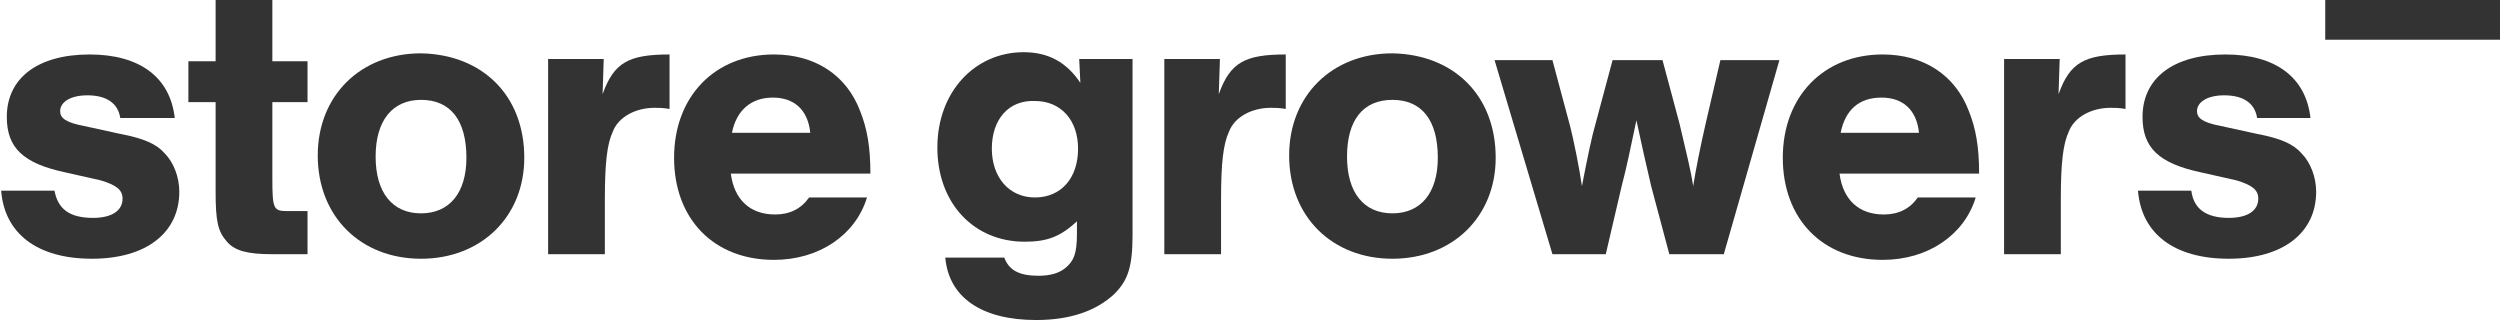
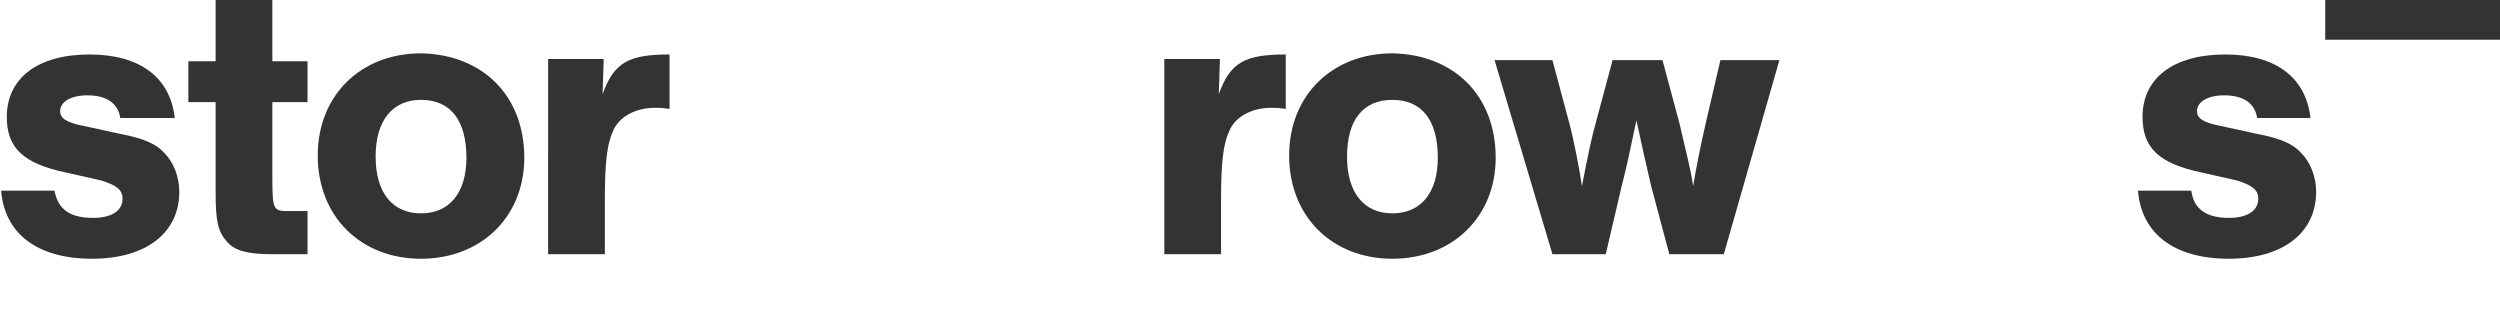
<svg xmlns="http://www.w3.org/2000/svg" version="1.1" id="Layer_1" x="0px" y="0px" viewBox="0 0 220.3 28.3" style="enable-background:new 0 0 220.3 28.3;" xml:space="preserve">
  <style type="text/css">
	.st0{fill:#333333;}
</style>
  <g>
    <g>
      <g>
        <rect x="204.9" y="0" class="st0" width="15.4" height="3.5" />
      </g>
    </g>
    <path class="st0" d="M10.6,10.4c-0.2-1.3-1.2-2-2.9-2C6.2,8.4,5.3,9,5.3,9.8c0,0.6,0.5,1,2.1,1.3l3.2,0.7c2.1,0.4,3.2,0.9,3.9,1.7   c0.8,0.8,1.3,2.1,1.3,3.4c0,3.6-2.9,5.9-7.7,5.9c-4.8,0-7.7-2.2-8-6h4.7c0.3,1.6,1.3,2.4,3.4,2.4c1.6,0,2.6-0.6,2.6-1.7   c0-0.8-0.6-1.2-1.9-1.6l-3.1-0.7c-3.8-0.8-5.2-2.2-5.2-4.9c0-3.4,2.7-5.5,7.3-5.5c4.4,0,7.1,2,7.5,5.6H10.6z" />
    <path class="st0" d="M27.1,9H24v6.7c0,2.7,0.1,2.9,1.3,2.9h1.8v3.8H24c-2.2,0-3.3-0.3-4-1.1c-0.8-0.9-1-1.8-1-4.4V9h-2.4V5.4H19V0   h5v5.4h3.1V9z" />
-     <path class="st0" d="M46.2,13.9c0,5.2-3.8,8.9-9.1,8.9c-5.3,0-9.1-3.7-9.1-9.1c0-5.3,3.8-9,9.1-9C42.5,4.8,46.2,8.4,46.2,13.9z    M33.1,13.8c0,3.2,1.5,5,4,5c2.5,0,4-1.8,4-4.9c0-3.3-1.4-5.1-4-5.1C34.6,8.8,33.1,10.6,33.1,13.8z" />
+     <path class="st0" d="M46.2,13.9c0,5.2-3.8,8.9-9.1,8.9c-5.3,0-9.1-3.7-9.1-9.1c0-5.3,3.8-9,9.1-9C42.5,4.8,46.2,8.4,46.2,13.9z    M33.1,13.8c0,3.2,1.5,5,4,5c2.5,0,4-1.8,4-4.9c0-3.3-1.4-5.1-4-5.1C34.6,8.8,33.1,10.6,33.1,13.8" />
    <path class="st0" d="M53.2,5.2l-0.1,3.1c1-2.8,2.3-3.5,5.9-3.5v4.8c-0.6-0.1-0.9-0.1-1.3-0.1c-1.7,0-3.2,0.8-3.7,2.1   c-0.5,1.1-0.7,2.7-0.7,6v4.8h-5V5.2H53.2z" />
-     <path class="st0" d="M64.4,15.3c0.3,2.3,1.7,3.6,3.9,3.6c1.3,0,2.3-0.5,3-1.5h5.1c-1,3.3-4.2,5.5-8.2,5.5c-5.3,0-8.8-3.6-8.8-9   c0-5.4,3.6-9.1,8.8-9.1c3.6,0,6.4,1.8,7.6,5c0.6,1.5,0.9,3.1,0.9,5.5H64.4z M71.4,11.7c-0.2-2-1.4-3.1-3.3-3.1s-3.2,1.1-3.6,3.1   H71.4z" />
-     <path class="st0" d="M99.8,5.3v15.4c0,2.8-0.4,4-1.6,5.2c-1.6,1.5-3.9,2.3-6.9,2.3c-4.8,0-7.7-2-8-5.5h5.2c0.4,1.1,1.3,1.6,3,1.6   c1,0,1.8-0.2,2.4-0.7c0.7-0.6,1-1.2,1-3v-1.1c-1.5,1.4-2.7,1.8-4.6,1.8c-4.5,0-7.7-3.4-7.7-8.3s3.3-8.4,7.6-8.4   c2.2,0,3.8,0.9,5,2.7l-0.1-2.1H99.8z M87.4,13.1c0,2.5,1.5,4.3,3.8,4.3c2.3,0,3.8-1.7,3.8-4.3c0-2.5-1.5-4.2-3.8-4.2   C88.9,8.8,87.4,10.5,87.4,13.1z" />
    <path class="st0" d="M107.5,5.2l-0.1,3.1c1-2.8,2.3-3.5,5.9-3.5v4.8c-0.6-0.1-0.9-0.1-1.3-0.1c-1.7,0-3.2,0.8-3.7,2.1   c-0.5,1.1-0.7,2.7-0.7,6v4.8h-5V5.2H107.5z" />
    <path class="st0" d="M131.8,13.9c0,5.2-3.8,8.9-9.1,8.9c-5.3,0-9.1-3.7-9.1-9.1c0-5.3,3.8-9,9.1-9C128.1,4.8,131.8,8.4,131.8,13.9z    M118.7,13.8c0,3.2,1.5,5,4,5c2.5,0,4-1.8,4-4.9c0-3.3-1.4-5.1-4-5.1C120.1,8.8,118.7,10.6,118.7,13.8z" />
    <path class="st0" d="M136.8,22.4l-5.1-17.1h5.1l1.5,5.6c0.4,1.5,0.9,4.1,1.1,5.5c0.5-2.6,0.9-4.5,1.2-5.5l1.5-5.6h4.4l1.5,5.6   c0.6,2.6,1,4.1,1.2,5.5c0.3-1.8,0.6-3.3,1.1-5.5l1.3-5.6h5.2l-4.9,17.1h-4.8l-1.6-6c-0.5-2.1-0.8-3.5-1.3-5.8   c-0.5,2.4-0.9,4.3-1.3,5.8l-1.4,6H136.8z" />
-     <path class="st0" d="M162.1,15.3c0.3,2.3,1.7,3.6,3.9,3.6c1.3,0,2.3-0.5,3-1.5h5.1c-1,3.3-4.2,5.5-8.2,5.5c-5.3,0-8.8-3.6-8.8-9   c0-5.4,3.6-9.1,8.8-9.1c3.6,0,6.4,1.8,7.6,5c0.6,1.5,0.9,3.1,0.9,5.5H162.1z M169.1,11.7c-0.2-2-1.4-3.1-3.3-3.1   c-2,0-3.2,1.1-3.6,3.1H169.1z" />
-     <path class="st0" d="M181.5,5.2l-0.1,3.1c1-2.8,2.3-3.5,5.9-3.5v4.8c-0.6-0.1-0.9-0.1-1.3-0.1c-1.7,0-3.2,0.8-3.7,2.1   c-0.5,1.1-0.7,2.7-0.7,6v4.8h-5V5.2H181.5z" />
    <path class="st0" d="M196.4,19.2c1.6,0,2.6-0.6,2.6-1.7c0-0.8-0.6-1.2-1.9-1.6l-3.1-0.7c-3.8-0.8-5.2-2.2-5.2-4.9   c0-3.4,2.7-5.5,7.3-5.5c4.4,0,7.1,2,7.5,5.6h-4.7c-0.2-1.3-1.2-2-2.9-2c-1.5,0-2.4,0.6-2.4,1.4c0,0.6,0.5,1,2.1,1.3l3.2,0.7   c2.1,0.4,3.2,0.9,3.9,1.7c0.8,0.8,1.3,2.1,1.3,3.4c0,3.6-2.9,5.9-7.7,5.9c-4.8,0-7.7-2.2-8-6h4.7C193.3,18.4,194.4,19.2,196.4,19.2   " />
  </g>
</svg>